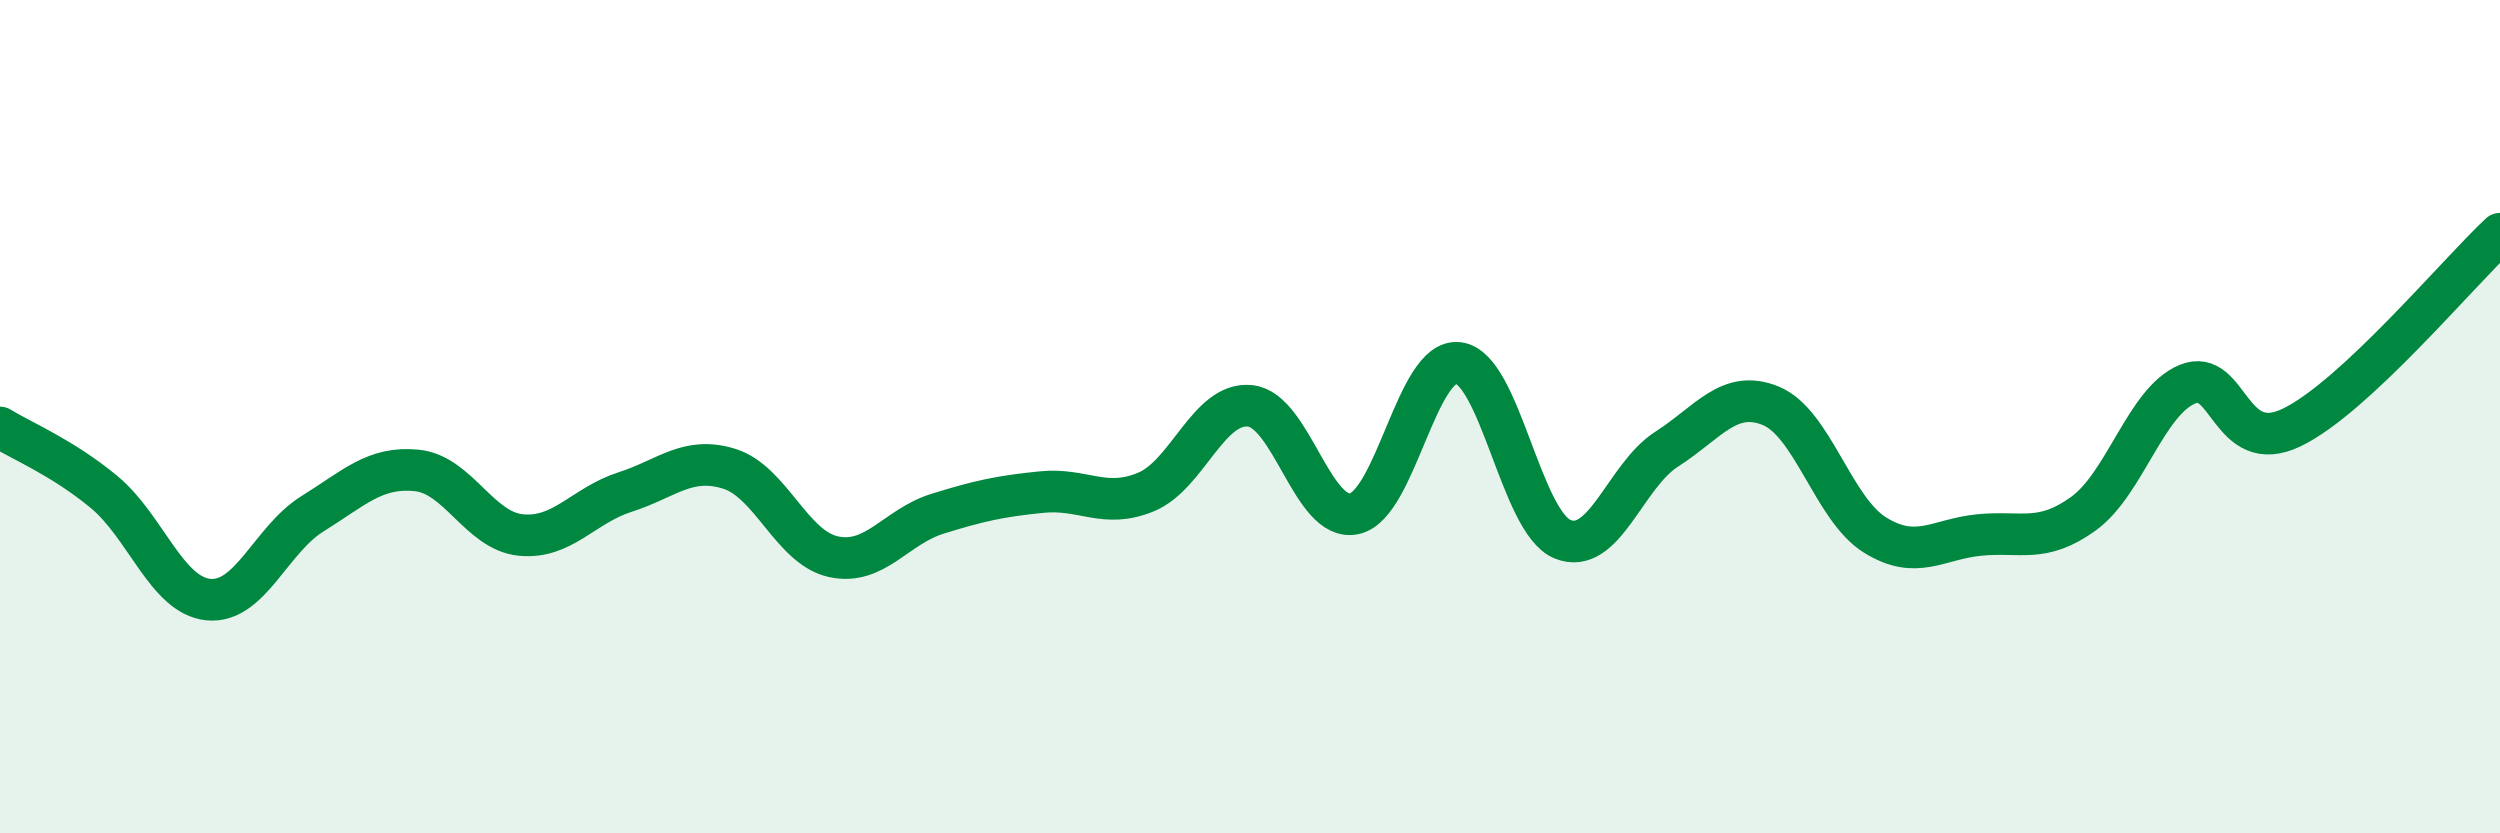
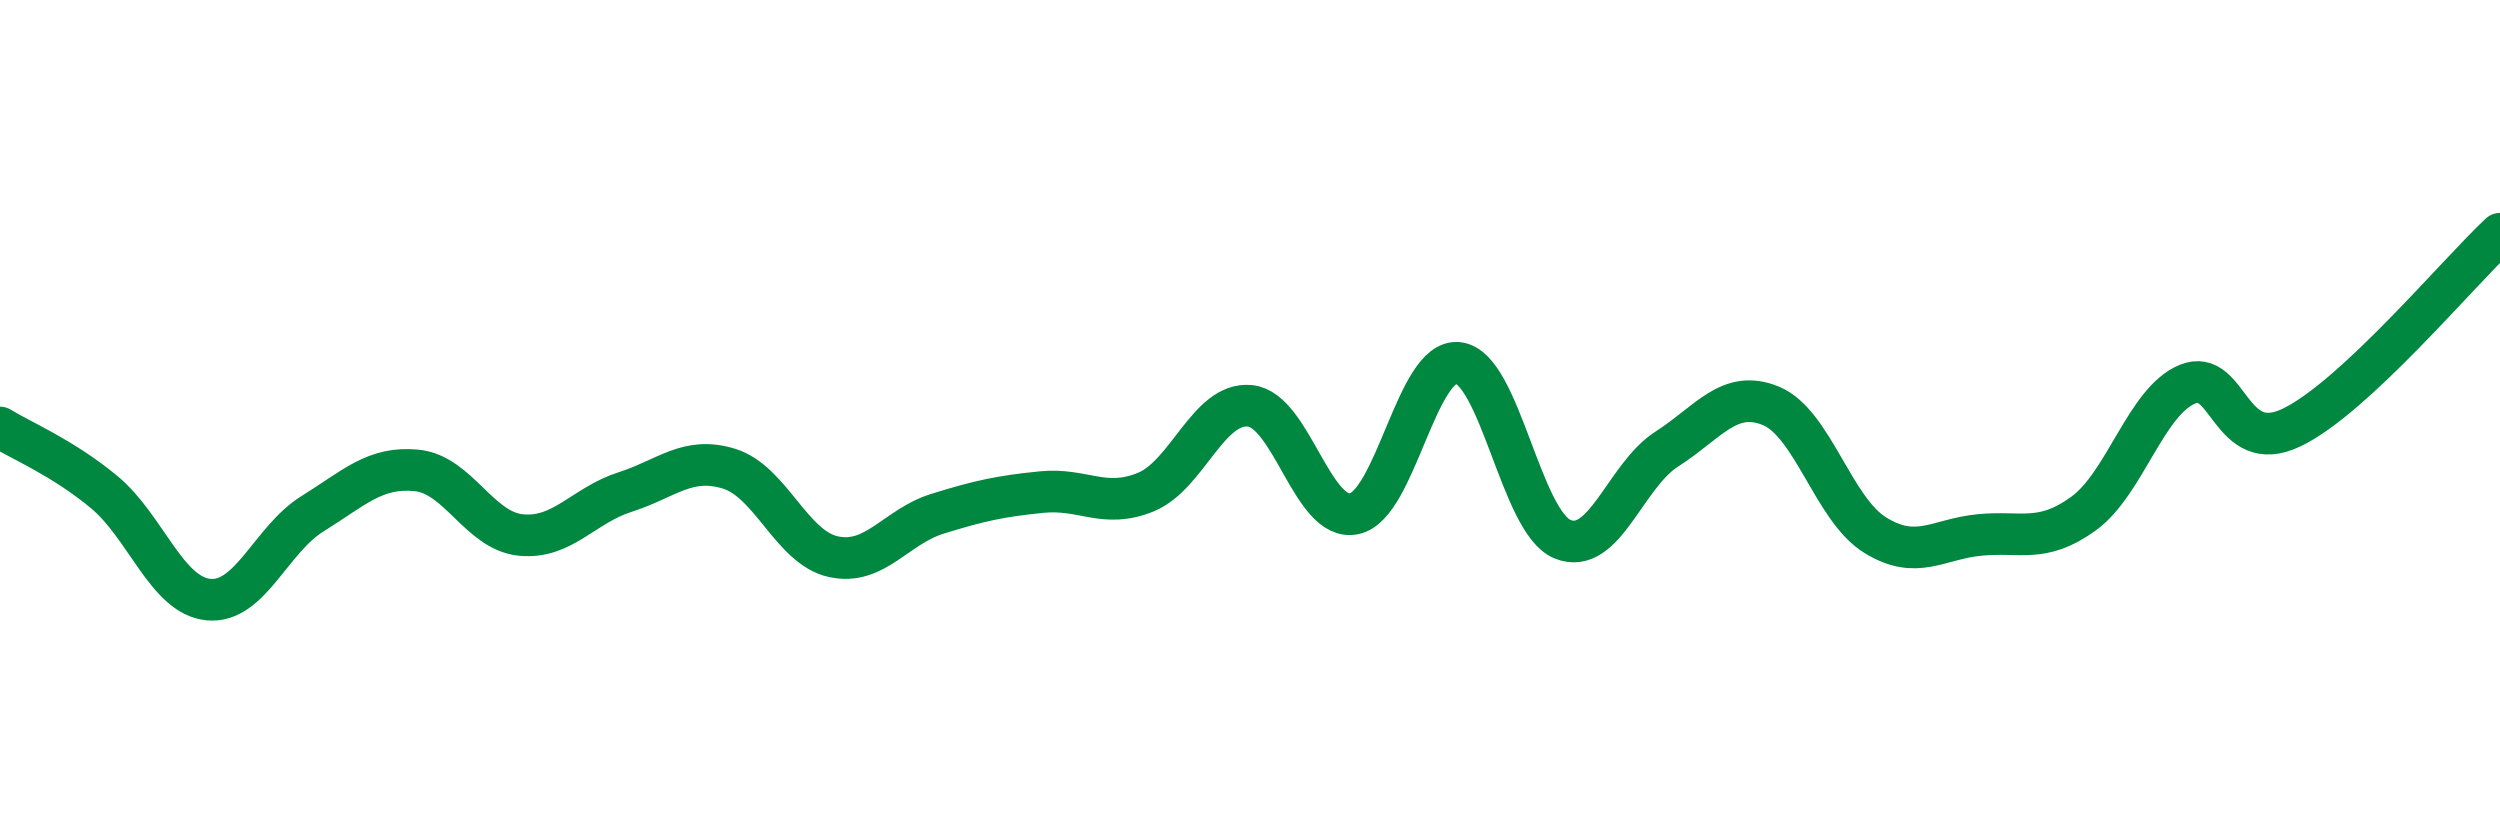
<svg xmlns="http://www.w3.org/2000/svg" width="60" height="20" viewBox="0 0 60 20">
-   <path d="M 0,10.26 C 0.5,10.57 1.5,10.98 2.5,11.81 C 3.5,12.64 4,14.29 5,14.39 C 6,14.49 6.5,12.95 7.5,12.33 C 8.5,11.71 9,11.19 10,11.29 C 11,11.39 11.5,12.74 12.5,12.84 C 13.5,12.94 14,12.13 15,11.81 C 16,11.49 16.5,10.94 17.5,11.25 C 18.5,11.56 19,13.14 20,13.36 C 21,13.58 21.5,12.64 22.5,12.33 C 23.5,12.02 24,11.91 25,11.81 C 26,11.71 26.5,12.22 27.5,11.81 C 28.5,11.4 29,9.64 30,9.74 C 31,9.84 31.5,12.54 32.5,12.33 C 33.5,12.12 34,8.59 35,8.71 C 36,8.83 36.5,12.53 37.5,12.94 C 38.5,13.35 39,11.42 40,10.78 C 41,10.14 41.5,9.33 42.5,9.74 C 43.5,10.15 44,12.22 45,12.84 C 46,13.46 46.5,12.94 47.5,12.84 C 48.5,12.74 49,13.05 50,12.33 C 51,11.61 51.5,9.63 52.5,9.22 C 53.5,8.81 53.5,10.98 55,10.26 C 56.5,9.54 59,6.54 60,5.61L60 20L0 20Z" fill="#008740" opacity="0.1" stroke-linecap="round" stroke-linejoin="round" />
  <path d="M 0,10.26 C 0.5,10.57 1.5,10.98 2.5,11.81 C 3.5,12.64 4,14.29 5,14.39 C 6,14.49 6.5,12.95 7.5,12.33 C 8.5,11.71 9,11.19 10,11.29 C 11,11.39 11.5,12.74 12.5,12.84 C 13.5,12.94 14,12.13 15,11.81 C 16,11.49 16.5,10.94 17.5,11.25 C 18.5,11.56 19,13.14 20,13.36 C 21,13.58 21.5,12.64 22.5,12.33 C 23.5,12.02 24,11.91 25,11.81 C 26,11.71 26.5,12.22 27.5,11.81 C 28.5,11.4 29,9.64 30,9.74 C 31,9.84 31.5,12.54 32.5,12.33 C 33.5,12.12 34,8.59 35,8.71 C 36,8.83 36.5,12.53 37.5,12.94 C 38.5,13.35 39,11.42 40,10.78 C 41,10.14 41.5,9.33 42.5,9.74 C 43.5,10.15 44,12.22 45,12.84 C 46,13.46 46.5,12.94 47.5,12.84 C 48.5,12.74 49,13.05 50,12.33 C 51,11.61 51.5,9.63 52.5,9.22 C 53.5,8.81 53.5,10.98 55,10.26 C 56.5,9.54 59,6.54 60,5.61" stroke="#008740" stroke-width="1" fill="none" stroke-linecap="round" stroke-linejoin="round" />
</svg>